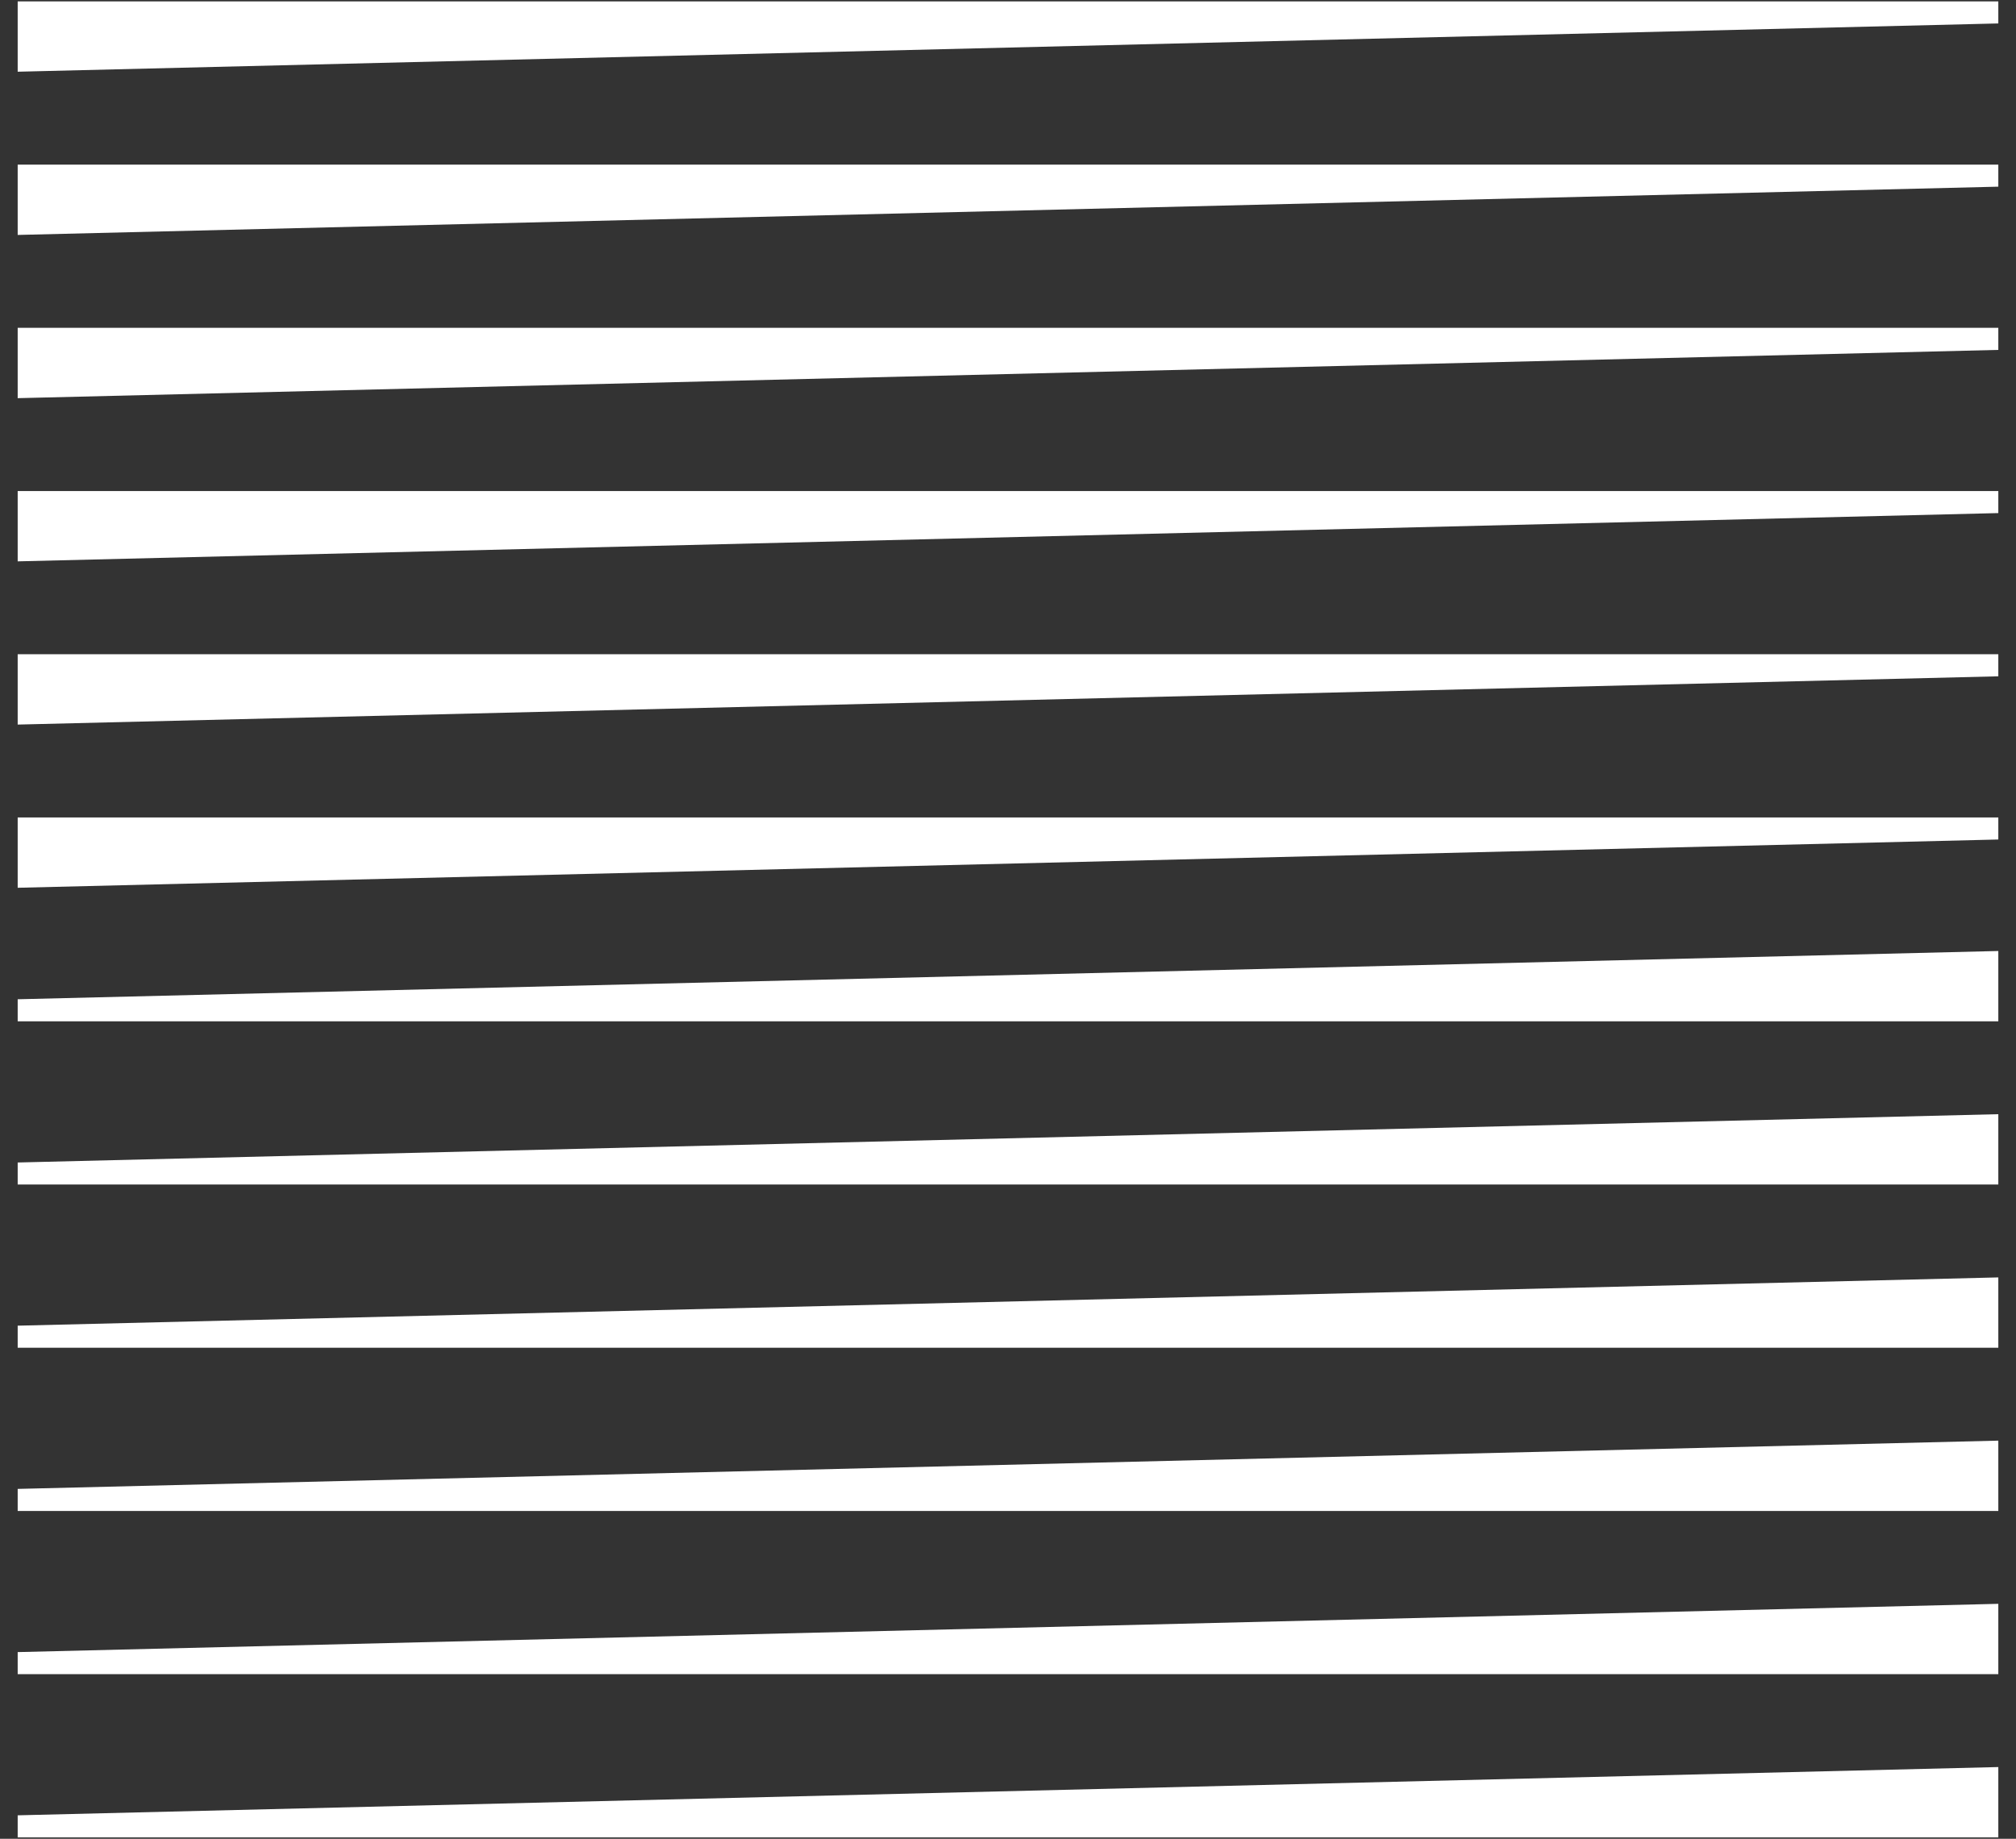
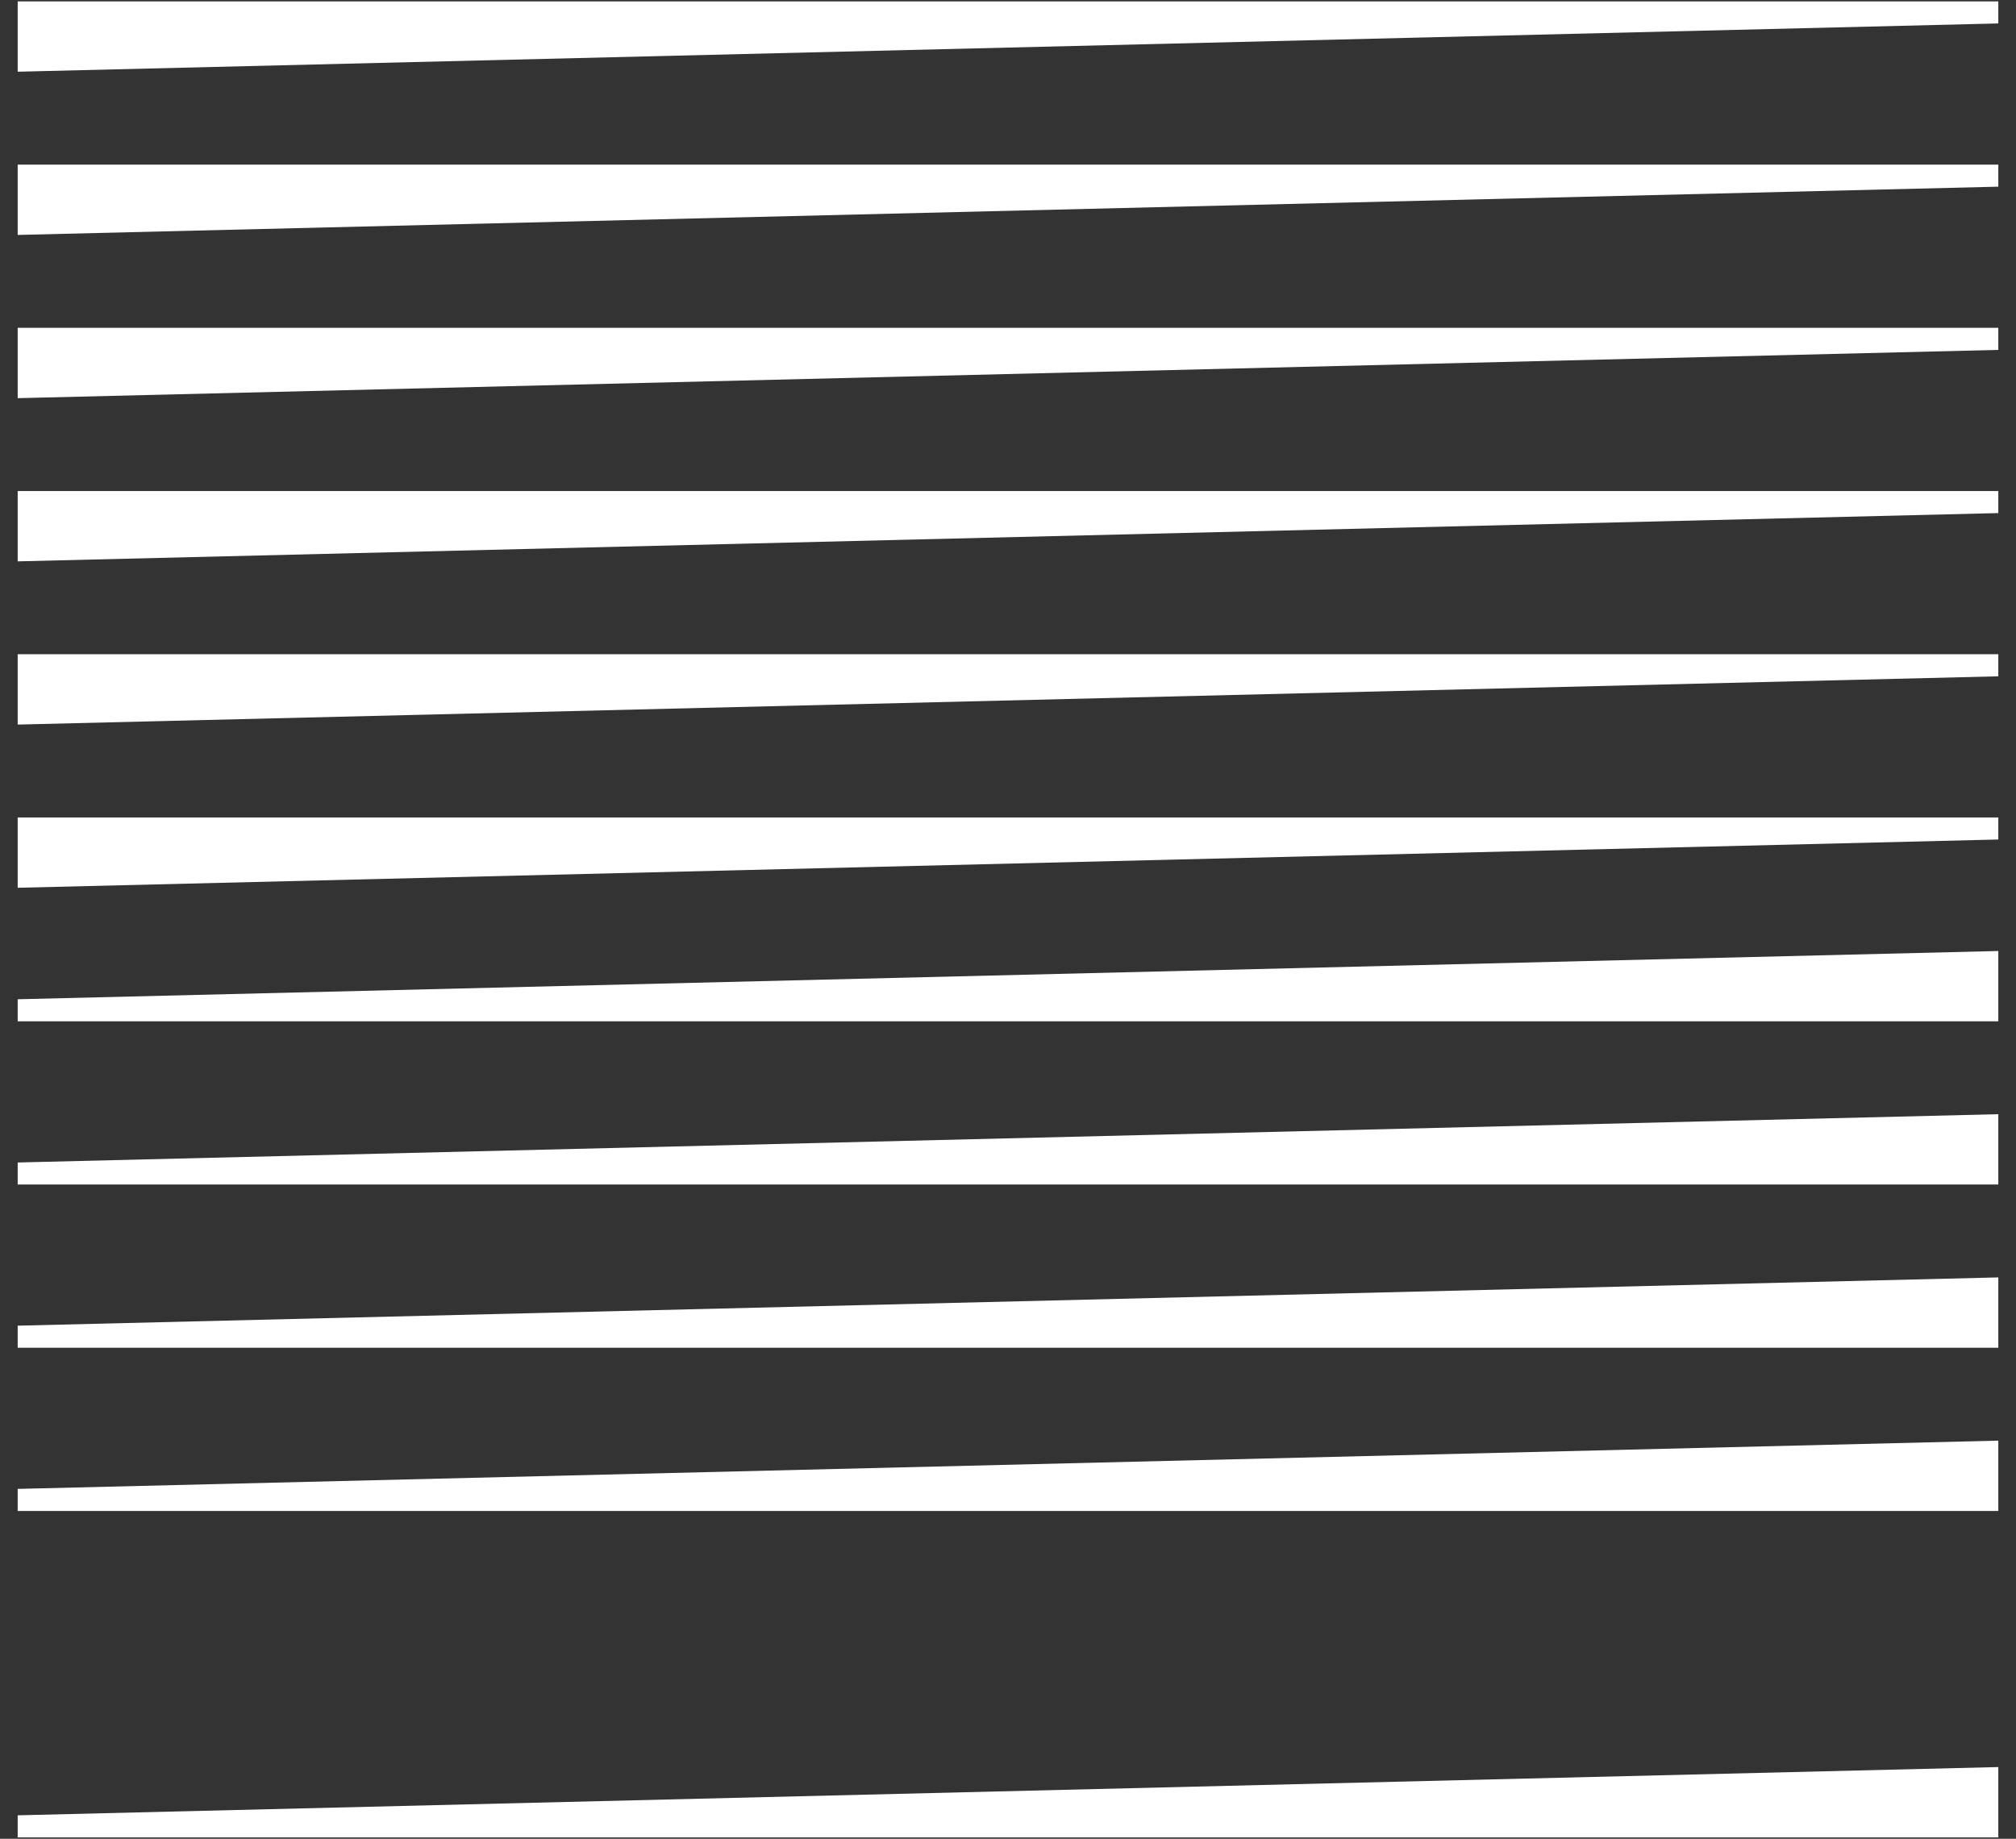
<svg xmlns="http://www.w3.org/2000/svg" width="57" height="52" viewBox="0 0 57 52" fill="none">
  <rect x="0" y="0" width="57" height="52" fill="#333333" stroke="none" />
  <g id="Group 317">
    <path id="Vector" d="M56.5 26.894L0.5 28.259V28.883H56.5V26.894Z" fill="white" />
    <path id="Vector_2" d="M56.5 31.509L0.5 32.875V33.498H56.5V31.509Z" fill="white" />
    <path id="Vector_3" d="M56.5 36.125L0.5 37.49V38.114H56.5V36.125Z" fill="white" />
    <path id="Vector_4" d="M56.5 40.741L0.5 42.106V42.73H56.5V40.741Z" fill="white" />
-     <path id="Vector_5" d="M56.5 45.356L0.5 46.721V47.345H56.5V45.356Z" fill="white" />
    <path id="Vector_6" d="M56.5 49.972L0.5 51.337V51.961H56.5V49.972Z" fill="white" />
    <path id="Vector_7" d="M0.5 2.028L56.5 0.663V0.04H0.5V2.028Z" fill="white" />
    <path id="Vector_8" d="M0.5 6.644L56.5 5.279V4.655H0.5V6.644Z" fill="white" />
-     <path id="Vector_9" d="M0.5 11.26L56.5 9.895V9.271H0.5V11.26Z" fill="white" />
+     <path id="Vector_9" d="M0.5 11.26L56.5 9.895V9.271H0.5Z" fill="white" />
    <path id="Vector_10" d="M0.5 15.875L56.5 14.51V13.886H0.5V15.875Z" fill="white" />
    <path id="Vector_11" d="M0.5 20.491L56.5 19.126V18.502H0.5V20.491Z" fill="white" />
    <path id="Vector_12" d="M0.5 25.106L56.5 23.741V23.117H0.5V25.106Z" fill="white" />
  </g>
</svg>